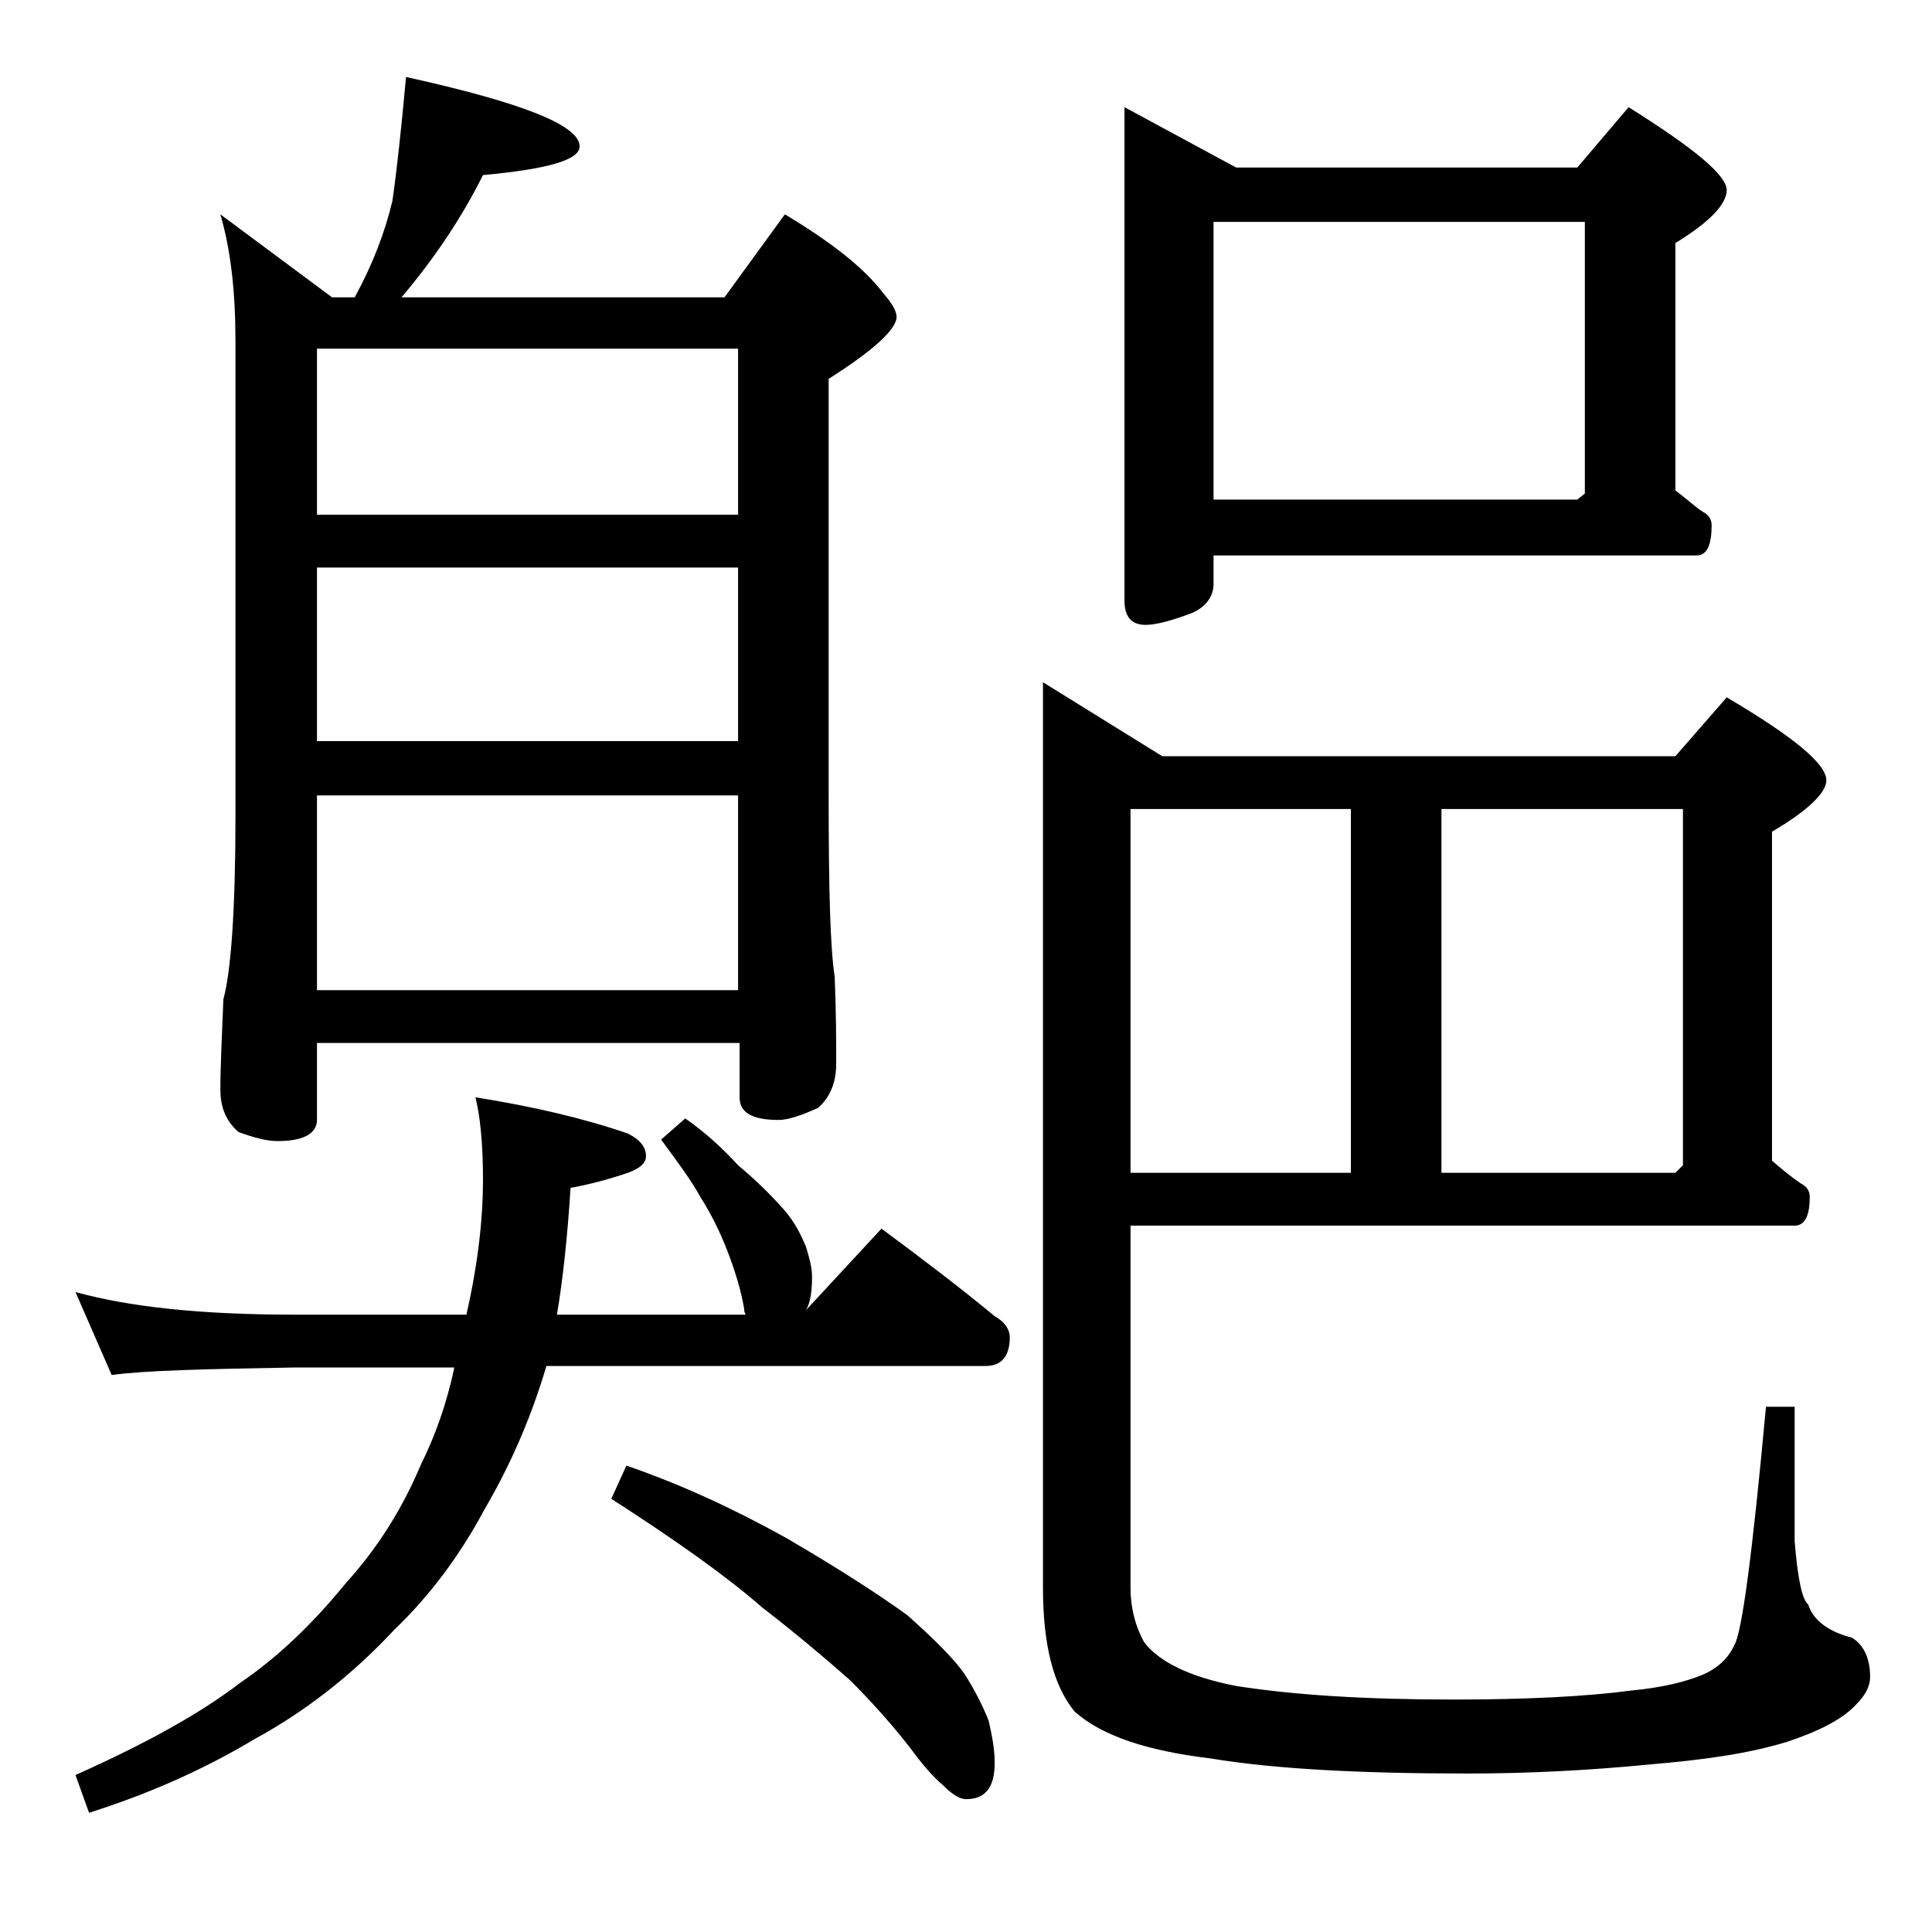
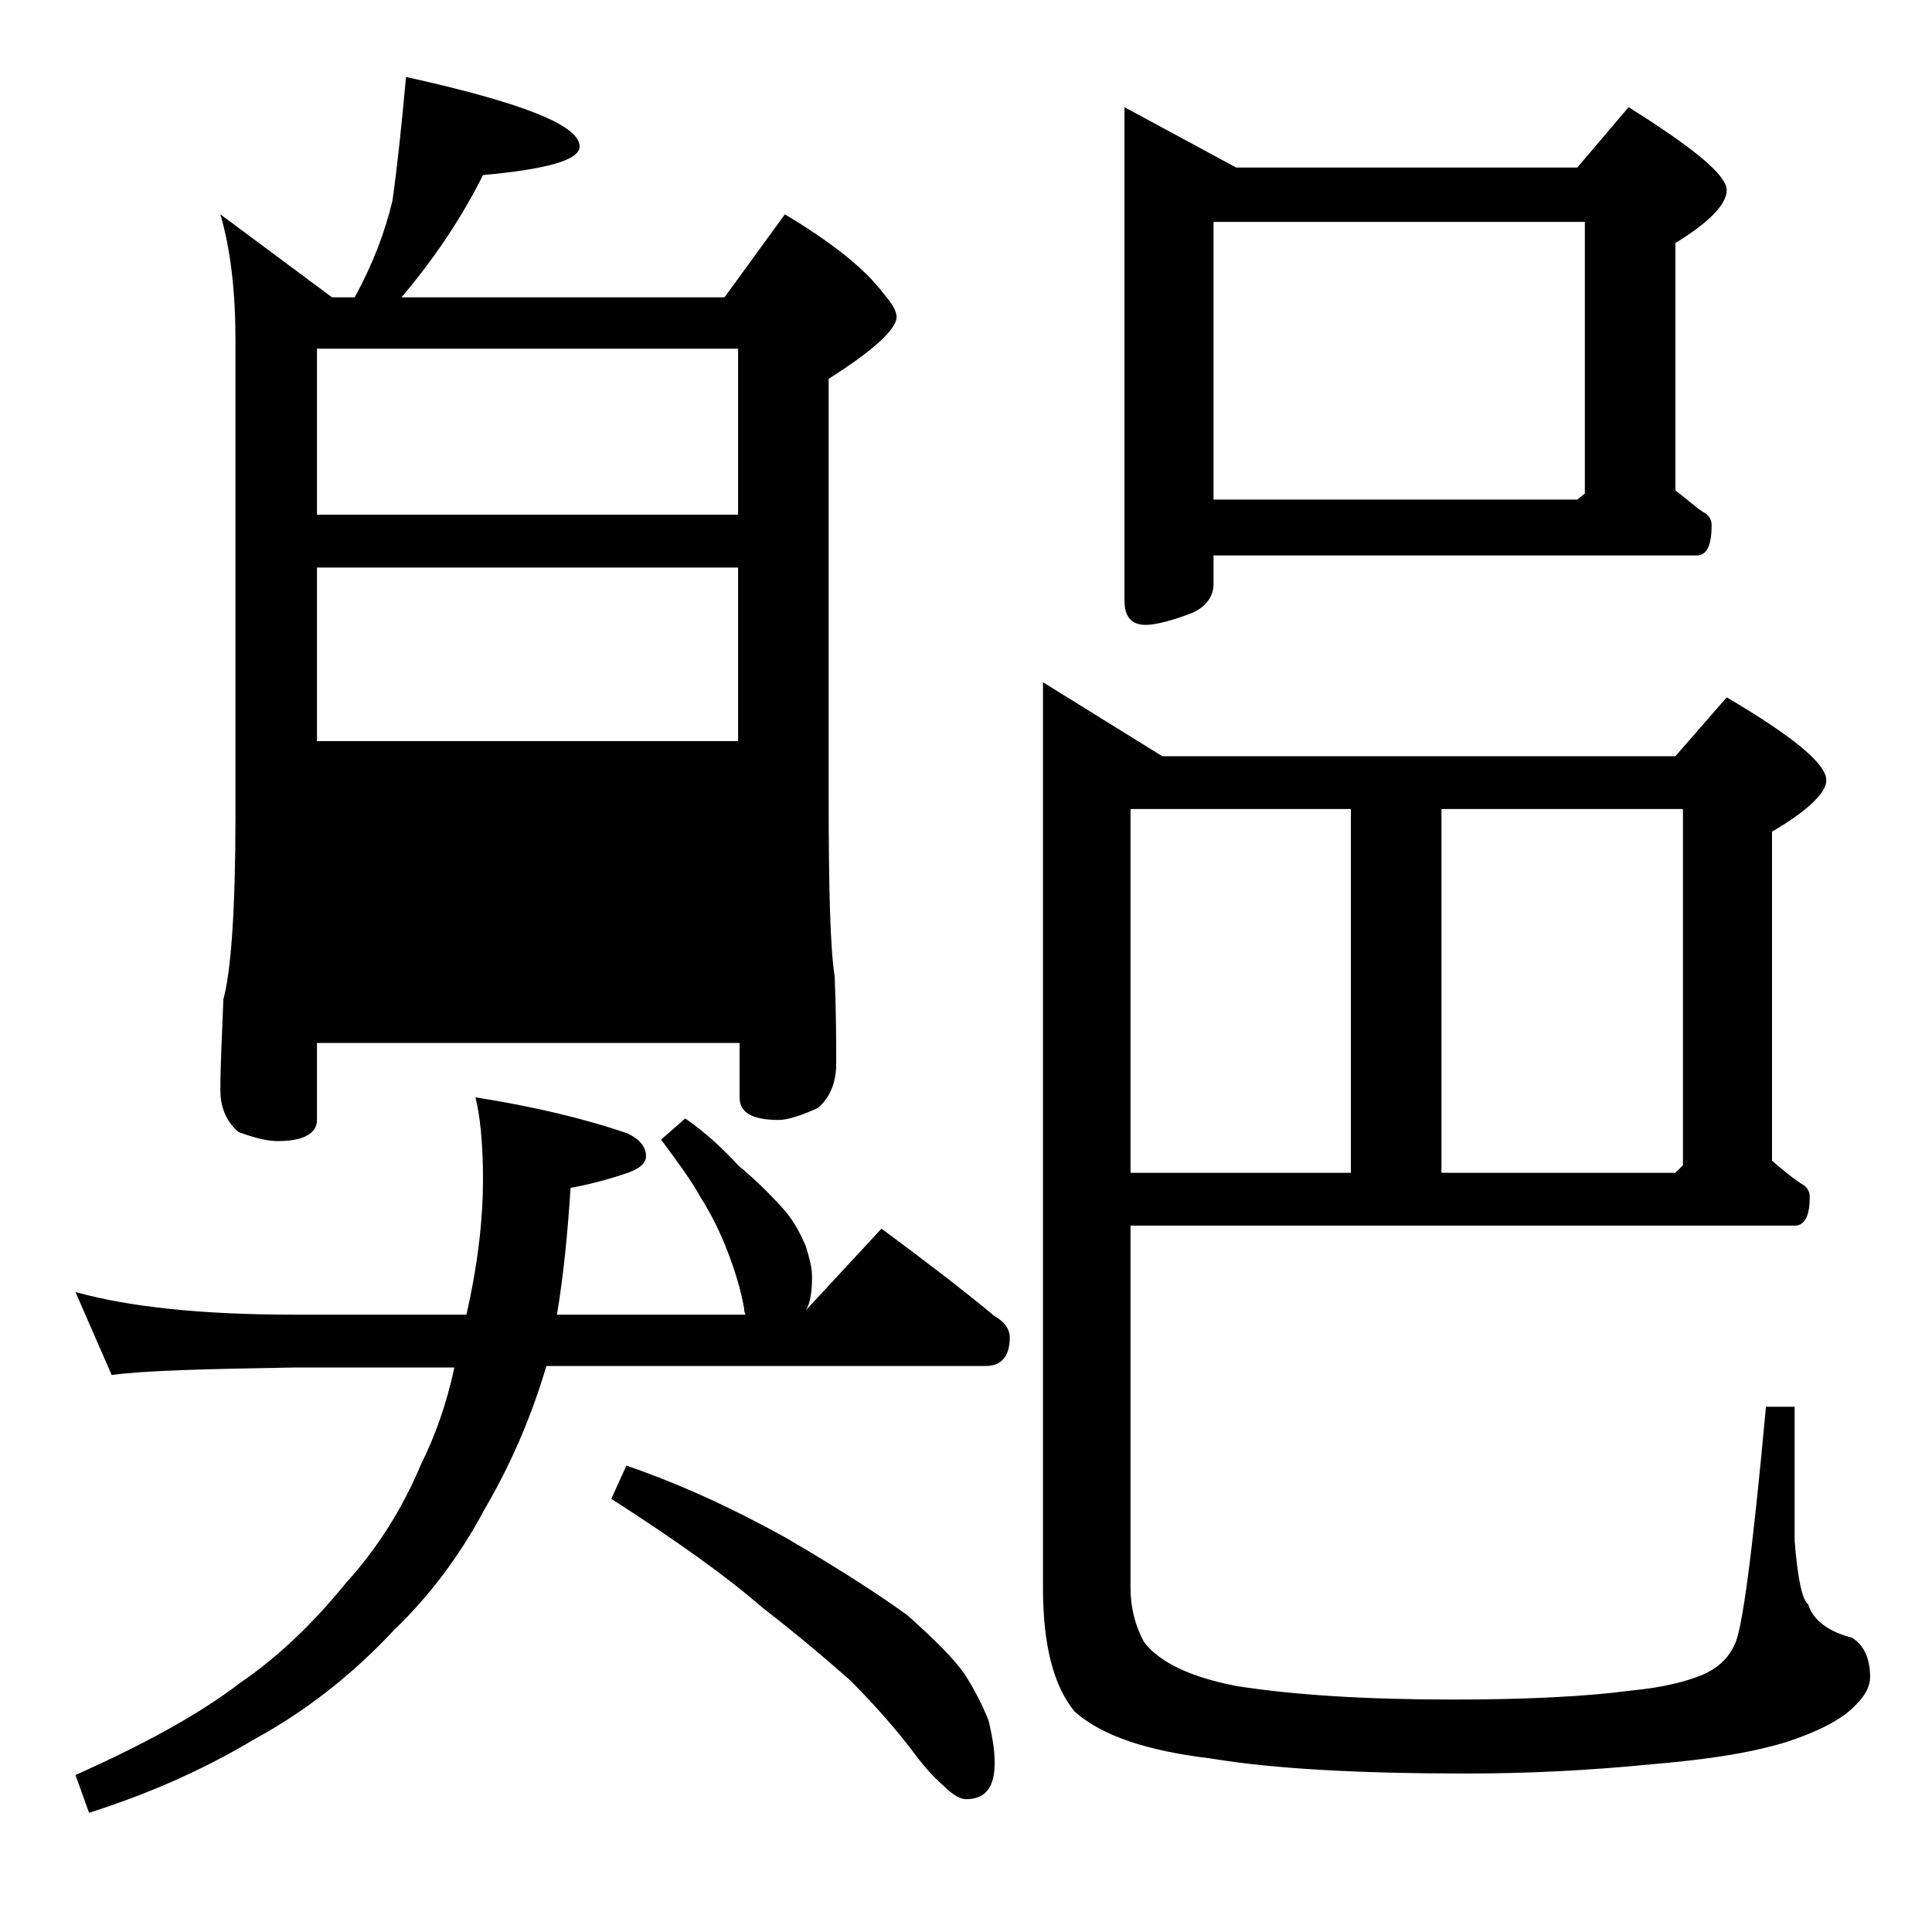
<svg xmlns="http://www.w3.org/2000/svg" version="1.1" id="Layer_1" x="0px" y="0px" viewBox="0 0 128 128" enable-background="new 0 0 128 128" xml:space="preserve">
-   <path d="M5,85.6c3.6,1,8.4,1.5,14.5,1.5h11.4c0.8-3.5,1.1-6.5,1.1-8.9c0-2.5-0.2-4.3-0.5-5.5c3.8,0.6,7.2,1.4,10.1,2.4  c0.8,0.4,1.2,0.9,1.2,1.5c0,0.5-0.5,0.9-1.5,1.2c-1.2,0.4-2.4,0.7-3.5,0.9c-0.2,3.2-0.5,6-0.9,8.4h12.5c-0.1-0.2-0.1-0.3-0.1-0.4  c-0.2-1.2-0.6-2.5-1.1-3.8c-0.5-1.3-1.1-2.5-1.8-3.6c-0.6-1.1-1.5-2.3-2.6-3.8l1.6-1.4c1.3,0.9,2.5,2,3.5,3.1c1.2,1,2.2,2,3,2.9  c0.8,0.9,1.2,1.8,1.5,2.5c0.2,0.7,0.4,1.3,0.4,2c0,0.9-0.1,1.7-0.4,2.2l5-5.4c2.7,2,5.2,3.9,7.5,5.8c0.7,0.4,1,0.9,1,1.4  c0,1.2-0.5,1.9-1.6,1.9H36.2c-1,3.4-2.4,6.6-4.1,9.5c-1.6,3-3.6,5.7-6,8c-2.8,3-5.9,5.4-9.2,7.2c-3.5,2.1-7.2,3.7-11,4.9L5,117.6  c4.7-2.1,8.3-4.1,10.9-6.1c2.5-1.7,4.8-3.9,7-6.6c2-2.2,3.7-4.8,5-7.9c0.9-1.8,1.7-4,2.2-6.4H19.5c-5.9,0.1-10,0.2-12.1,0.5L5,85.6z   M26.9,5.1c7.7,1.7,11.5,3.2,11.5,4.6c0,0.9-2.1,1.5-6.4,1.9c-1.4,2.8-3.2,5.5-5.4,8.1H48l4-5.5c3,1.8,5.2,3.5,6.5,5.2  c0.6,0.7,0.9,1.2,0.9,1.6c0,0.8-1.5,2.2-4.5,4.1v27.5c0,6.2,0.1,10.2,0.4,12.1c0.1,2.4,0.1,4.3,0.1,5.8c0,1.2-0.4,2.2-1.2,2.9  c-1.1,0.5-2,0.8-2.6,0.8c-1.8,0-2.6-0.5-2.6-1.5v-3.6H21v5.1c0,0.9-0.9,1.4-2.6,1.4c-0.7,0-1.5-0.2-2.6-0.6  c-0.8-0.7-1.2-1.6-1.2-2.8c0-1.5,0.1-3.5,0.2-6c0.5-1.8,0.8-5.9,0.8-12.1V22.6c0-3.2-0.3-6-1-8.4l7.4,5.5h1.5c1.2-2.2,2-4.3,2.5-6.4  C26.3,11.2,26.6,8.4,26.9,5.1z M21,34.1h27.9v-11H21V34.1z M21,49.1h27.9V37.6H21V49.1z M21,65.6h27.9V52.7H21V65.6z M41.5,97.1  c3.5,1.2,7,2.8,10.6,4.8c3.6,2.1,6.2,3.8,8,5.1c1.8,1.6,3.1,2.9,3.8,3.9c0.7,1.1,1.2,2.1,1.6,3.1c0.2,0.9,0.4,1.8,0.4,2.8  c0,1.6-0.6,2.4-1.9,2.4c-0.4,0-0.9-0.3-1.5-0.9c-0.7-0.6-1.4-1.4-2.2-2.5c-1.4-1.8-2.8-3.3-4-4.5c-1.7-1.5-3.6-3.1-5.8-4.8  c-2.4-2.1-5.8-4.5-10-7.2L41.5,97.1z M74.9,81.1v24.1c0,1.3,0.3,2.5,0.9,3.6c1,1.3,3,2.3,6.1,2.9c3.8,0.6,8.6,0.9,14.4,0.9  c4.8,0,8.8-0.2,11.8-0.6c2.1-0.2,3.6-0.6,4.6-1c1-0.4,1.8-1.1,2.2-2c0.5-0.8,1.2-6,2.1-15.8h1.9v8.9c0.2,2.5,0.5,3.9,0.9,4.2  c0.3,1,1.3,1.8,2.9,2.2c0.8,0.5,1.2,1.4,1.2,2.6c0,0.6-0.3,1.2-0.9,1.8c-0.9,1-2.5,1.8-4.6,2.5c-2.6,0.8-5.6,1.2-9.1,1.5  c-4.1,0.4-8.1,0.6-12.1,0.6c-7.1,0-12.8-0.3-17-1c-4.2-0.5-7.2-1.5-9-3.1c-1.4-1.7-2.1-4.4-2.1-8.2v-60l7.9,4.9H111l3.4-3.9  c4.4,2.6,6.6,4.4,6.6,5.5c0,0.8-1.2,2-3.6,3.4v21.8c0.7,0.6,1.3,1.1,1.9,1.5c0.4,0.2,0.6,0.5,0.6,0.9c0,1.2-0.3,1.9-1,1.9H74.9z   M74.5,7.1l7.4,4h22.6l3.4-4c4.3,2.7,6.5,4.5,6.5,5.5c0,0.9-1.1,2.1-3.4,3.5v16.4c0.7,0.5,1.2,1,1.8,1.4c0.4,0.2,0.6,0.5,0.6,0.9  c0,1.3-0.3,2-1,2h-32v1.9c0,0.8-0.5,1.5-1.4,1.9c-1.3,0.5-2.4,0.8-3.1,0.8c-0.9,0-1.4-0.5-1.4-1.6V7.1z M74.9,53.6v24.1h14.6V53.6  H74.9z M80.4,33.1h24.1l0.5-0.4v-18H80.4V33.1z M95.5,77.7H111l0.5-0.5V53.6h-16V77.7z" />
+   <path d="M5,85.6c3.6,1,8.4,1.5,14.5,1.5h11.4c0.8-3.5,1.1-6.5,1.1-8.9c0-2.5-0.2-4.3-0.5-5.5c3.8,0.6,7.2,1.4,10.1,2.4  c0.8,0.4,1.2,0.9,1.2,1.5c0,0.5-0.5,0.9-1.5,1.2c-1.2,0.4-2.4,0.7-3.5,0.9c-0.2,3.2-0.5,6-0.9,8.4h12.5c-0.1-0.2-0.1-0.3-0.1-0.4  c-0.2-1.2-0.6-2.5-1.1-3.8c-0.5-1.3-1.1-2.5-1.8-3.6c-0.6-1.1-1.5-2.3-2.6-3.8l1.6-1.4c1.3,0.9,2.5,2,3.5,3.1c1.2,1,2.2,2,3,2.9  c0.8,0.9,1.2,1.8,1.5,2.5c0.2,0.7,0.4,1.3,0.4,2c0,0.9-0.1,1.7-0.4,2.2l5-5.4c2.7,2,5.2,3.9,7.5,5.8c0.7,0.4,1,0.9,1,1.4  c0,1.2-0.5,1.9-1.6,1.9H36.2c-1,3.4-2.4,6.6-4.1,9.5c-1.6,3-3.6,5.7-6,8c-2.8,3-5.9,5.4-9.2,7.2c-3.5,2.1-7.2,3.7-11,4.9L5,117.6  c4.7-2.1,8.3-4.1,10.9-6.1c2.5-1.7,4.8-3.9,7-6.6c2-2.2,3.7-4.8,5-7.9c0.9-1.8,1.7-4,2.2-6.4H19.5c-5.9,0.1-10,0.2-12.1,0.5L5,85.6z   M26.9,5.1c7.7,1.7,11.5,3.2,11.5,4.6c0,0.9-2.1,1.5-6.4,1.9c-1.4,2.8-3.2,5.5-5.4,8.1H48l4-5.5c3,1.8,5.2,3.5,6.5,5.2  c0.6,0.7,0.9,1.2,0.9,1.6c0,0.8-1.5,2.2-4.5,4.1v27.5c0,6.2,0.1,10.2,0.4,12.1c0.1,2.4,0.1,4.3,0.1,5.8c0,1.2-0.4,2.2-1.2,2.9  c-1.1,0.5-2,0.8-2.6,0.8c-1.8,0-2.6-0.5-2.6-1.5v-3.6H21v5.1c0,0.9-0.9,1.4-2.6,1.4c-0.7,0-1.5-0.2-2.6-0.6  c-0.8-0.7-1.2-1.6-1.2-2.8c0-1.5,0.1-3.5,0.2-6c0.5-1.8,0.8-5.9,0.8-12.1V22.6c0-3.2-0.3-6-1-8.4l7.4,5.5h1.5c1.2-2.2,2-4.3,2.5-6.4  C26.3,11.2,26.6,8.4,26.9,5.1z M21,34.1h27.9v-11H21V34.1z M21,49.1h27.9V37.6H21V49.1z M21,65.6h27.9H21V65.6z M41.5,97.1  c3.5,1.2,7,2.8,10.6,4.8c3.6,2.1,6.2,3.8,8,5.1c1.8,1.6,3.1,2.9,3.8,3.9c0.7,1.1,1.2,2.1,1.6,3.1c0.2,0.9,0.4,1.8,0.4,2.8  c0,1.6-0.6,2.4-1.9,2.4c-0.4,0-0.9-0.3-1.5-0.9c-0.7-0.6-1.4-1.4-2.2-2.5c-1.4-1.8-2.8-3.3-4-4.5c-1.7-1.5-3.6-3.1-5.8-4.8  c-2.4-2.1-5.8-4.5-10-7.2L41.5,97.1z M74.9,81.1v24.1c0,1.3,0.3,2.5,0.9,3.6c1,1.3,3,2.3,6.1,2.9c3.8,0.6,8.6,0.9,14.4,0.9  c4.8,0,8.8-0.2,11.8-0.6c2.1-0.2,3.6-0.6,4.6-1c1-0.4,1.8-1.1,2.2-2c0.5-0.8,1.2-6,2.1-15.8h1.9v8.9c0.2,2.5,0.5,3.9,0.9,4.2  c0.3,1,1.3,1.8,2.9,2.2c0.8,0.5,1.2,1.4,1.2,2.6c0,0.6-0.3,1.2-0.9,1.8c-0.9,1-2.5,1.8-4.6,2.5c-2.6,0.8-5.6,1.2-9.1,1.5  c-4.1,0.4-8.1,0.6-12.1,0.6c-7.1,0-12.8-0.3-17-1c-4.2-0.5-7.2-1.5-9-3.1c-1.4-1.7-2.1-4.4-2.1-8.2v-60l7.9,4.9H111l3.4-3.9  c4.4,2.6,6.6,4.4,6.6,5.5c0,0.8-1.2,2-3.6,3.4v21.8c0.7,0.6,1.3,1.1,1.9,1.5c0.4,0.2,0.6,0.5,0.6,0.9c0,1.2-0.3,1.9-1,1.9H74.9z   M74.5,7.1l7.4,4h22.6l3.4-4c4.3,2.7,6.5,4.5,6.5,5.5c0,0.9-1.1,2.1-3.4,3.5v16.4c0.7,0.5,1.2,1,1.8,1.4c0.4,0.2,0.6,0.5,0.6,0.9  c0,1.3-0.3,2-1,2h-32v1.9c0,0.8-0.5,1.5-1.4,1.9c-1.3,0.5-2.4,0.8-3.1,0.8c-0.9,0-1.4-0.5-1.4-1.6V7.1z M74.9,53.6v24.1h14.6V53.6  H74.9z M80.4,33.1h24.1l0.5-0.4v-18H80.4V33.1z M95.5,77.7H111l0.5-0.5V53.6h-16V77.7z" />
</svg>